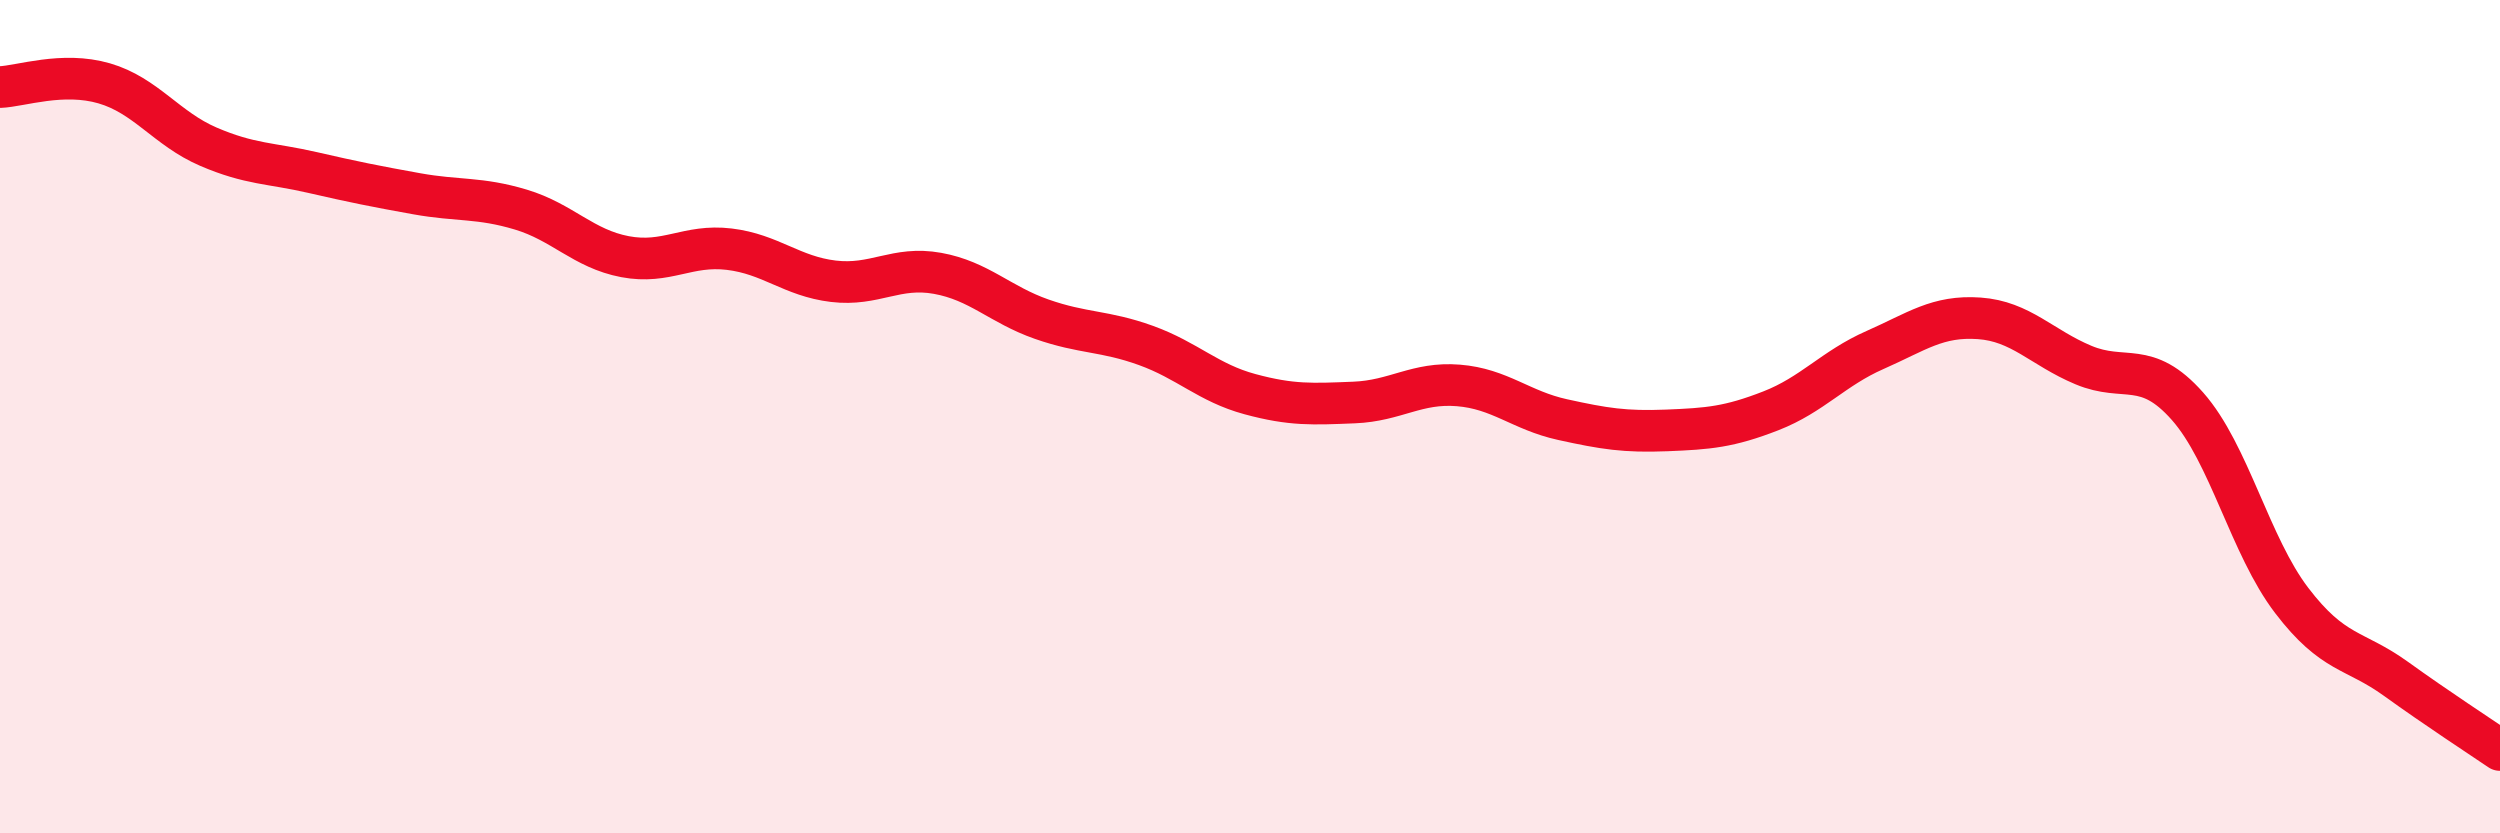
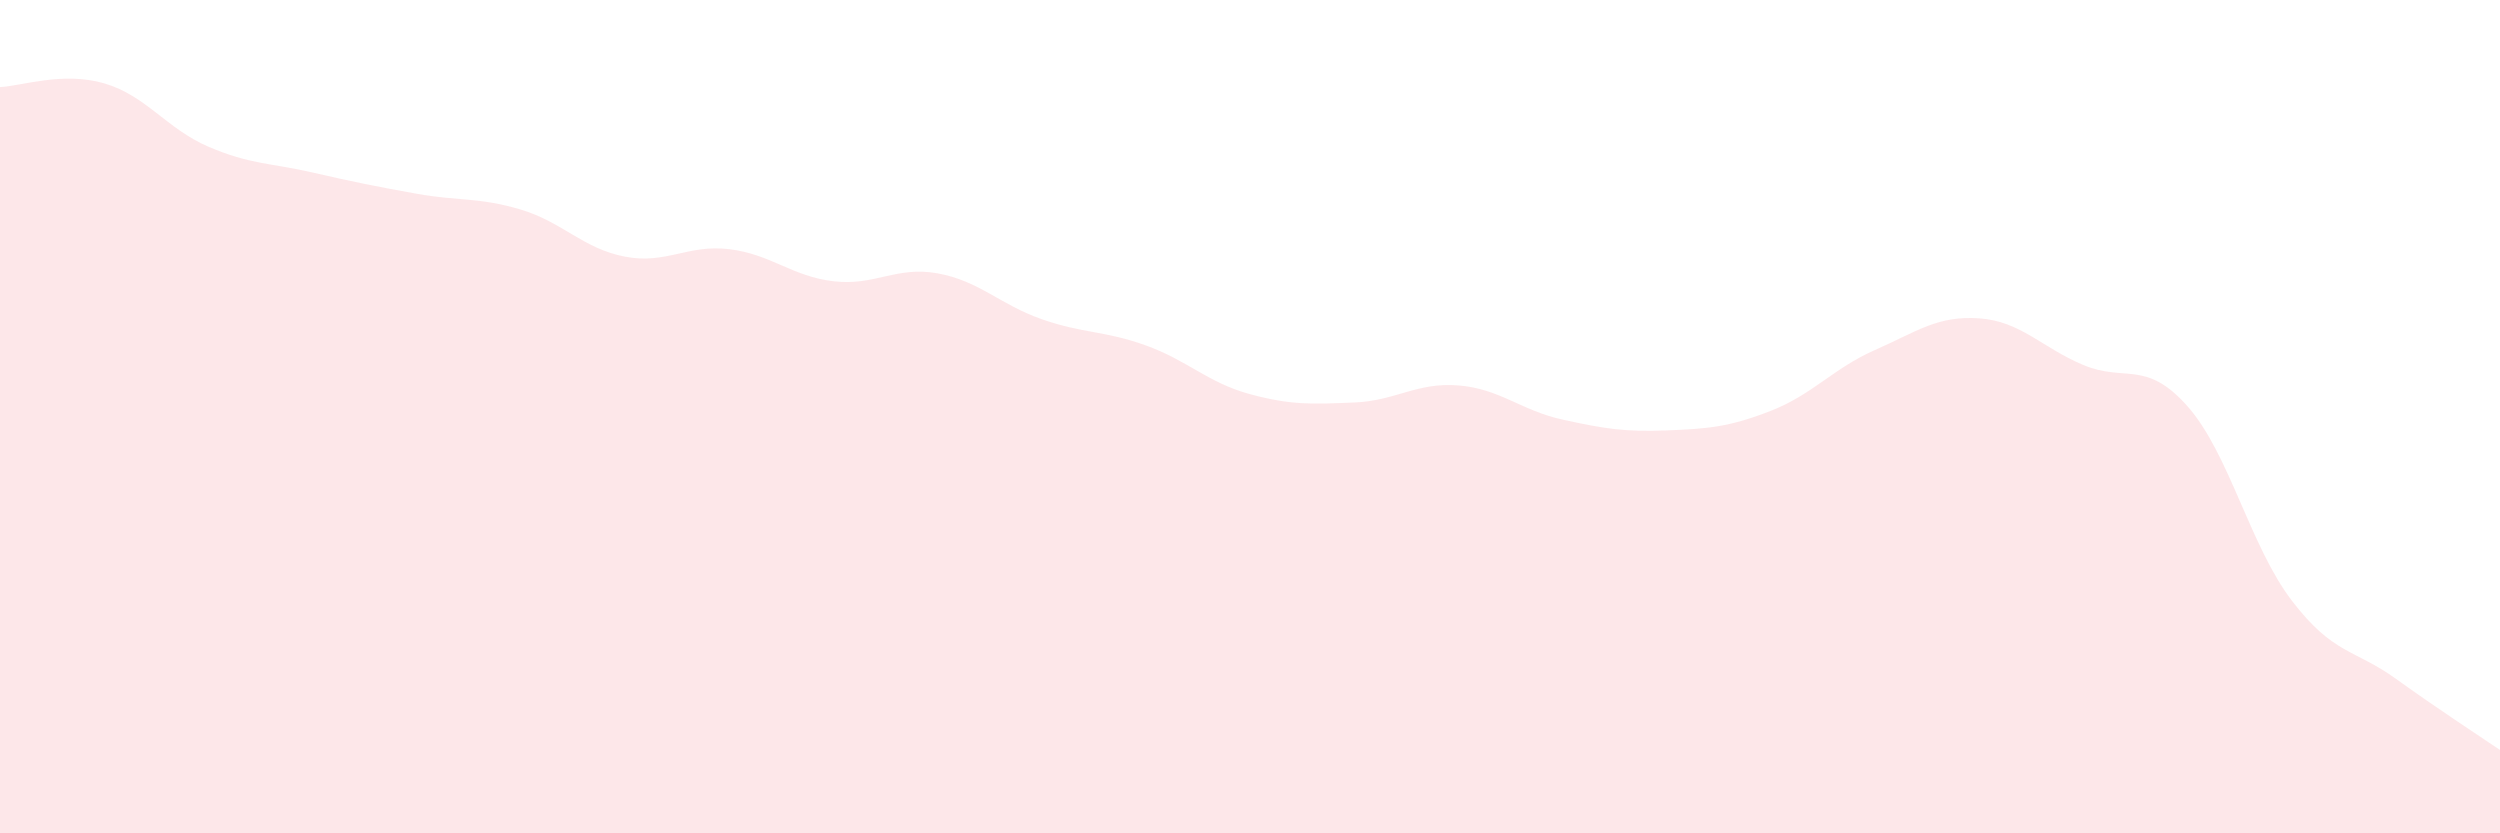
<svg xmlns="http://www.w3.org/2000/svg" width="60" height="20" viewBox="0 0 60 20">
  <path d="M 0,2.09 C 0.5,2.07 1.5,1.71 2.5,2 C 3.5,2.29 4,3.09 5,3.52 C 6,3.95 6.5,3.91 7.5,4.14 C 8.5,4.37 9,4.47 10,4.65 C 11,4.83 11.5,4.73 12.5,5.03 C 13.5,5.33 14,5.97 15,6.16 C 16,6.35 16.5,5.86 17.5,5.98 C 18.5,6.1 19,6.63 20,6.75 C 21,6.87 21.5,6.38 22.5,6.56 C 23.5,6.74 24,7.31 25,7.66 C 26,8.01 26.5,7.93 27.5,8.29 C 28.5,8.65 29,9.19 30,9.46 C 31,9.73 31.5,9.7 32.5,9.66 C 33.5,9.62 34,9.17 35,9.25 C 36,9.33 36.5,9.85 37.5,10.07 C 38.5,10.29 39,10.37 40,10.33 C 41,10.29 41.5,10.25 42.5,9.86 C 43.5,9.47 44,8.84 45,8.4 C 46,7.96 46.5,7.57 47.5,7.64 C 48.5,7.71 49,8.34 50,8.76 C 51,9.18 51.5,8.62 52.5,9.75 C 53.5,10.88 54,13.1 55,14.41 C 56,15.72 56.5,15.57 57.5,16.29 C 58.5,17.01 59.5,17.66 60,18L60 20L0 20Z" fill="#EB0A25" opacity="0.1" stroke-linecap="round" stroke-linejoin="round" />
-   <path d="M 0,2.09 C 0.5,2.07 1.5,1.71 2.5,2 C 3.5,2.29 4,3.09 5,3.52 C 6,3.95 6.5,3.91 7.5,4.14 C 8.5,4.37 9,4.47 10,4.65 C 11,4.83 11.5,4.73 12.5,5.03 C 13.5,5.33 14,5.97 15,6.16 C 16,6.35 16.5,5.86 17.5,5.98 C 18.5,6.1 19,6.63 20,6.75 C 21,6.87 21.5,6.38 22.5,6.56 C 23.5,6.74 24,7.31 25,7.66 C 26,8.01 26.5,7.93 27.5,8.29 C 28.5,8.65 29,9.19 30,9.46 C 31,9.73 31.5,9.7 32.5,9.66 C 33.5,9.62 34,9.17 35,9.25 C 36,9.33 36.5,9.85 37.5,10.07 C 38.5,10.29 39,10.37 40,10.33 C 41,10.29 41.5,10.25 42.5,9.86 C 43.5,9.47 44,8.84 45,8.4 C 46,7.96 46.5,7.57 47.5,7.64 C 48.5,7.71 49,8.34 50,8.76 C 51,9.18 51.5,8.62 52.5,9.75 C 53.5,10.88 54,13.1 55,14.41 C 56,15.72 56.5,15.57 57.5,16.29 C 58.5,17.01 59.5,17.66 60,18" stroke="#EB0A25" stroke-width="1" fill="none" stroke-linecap="round" stroke-linejoin="round" />
</svg>